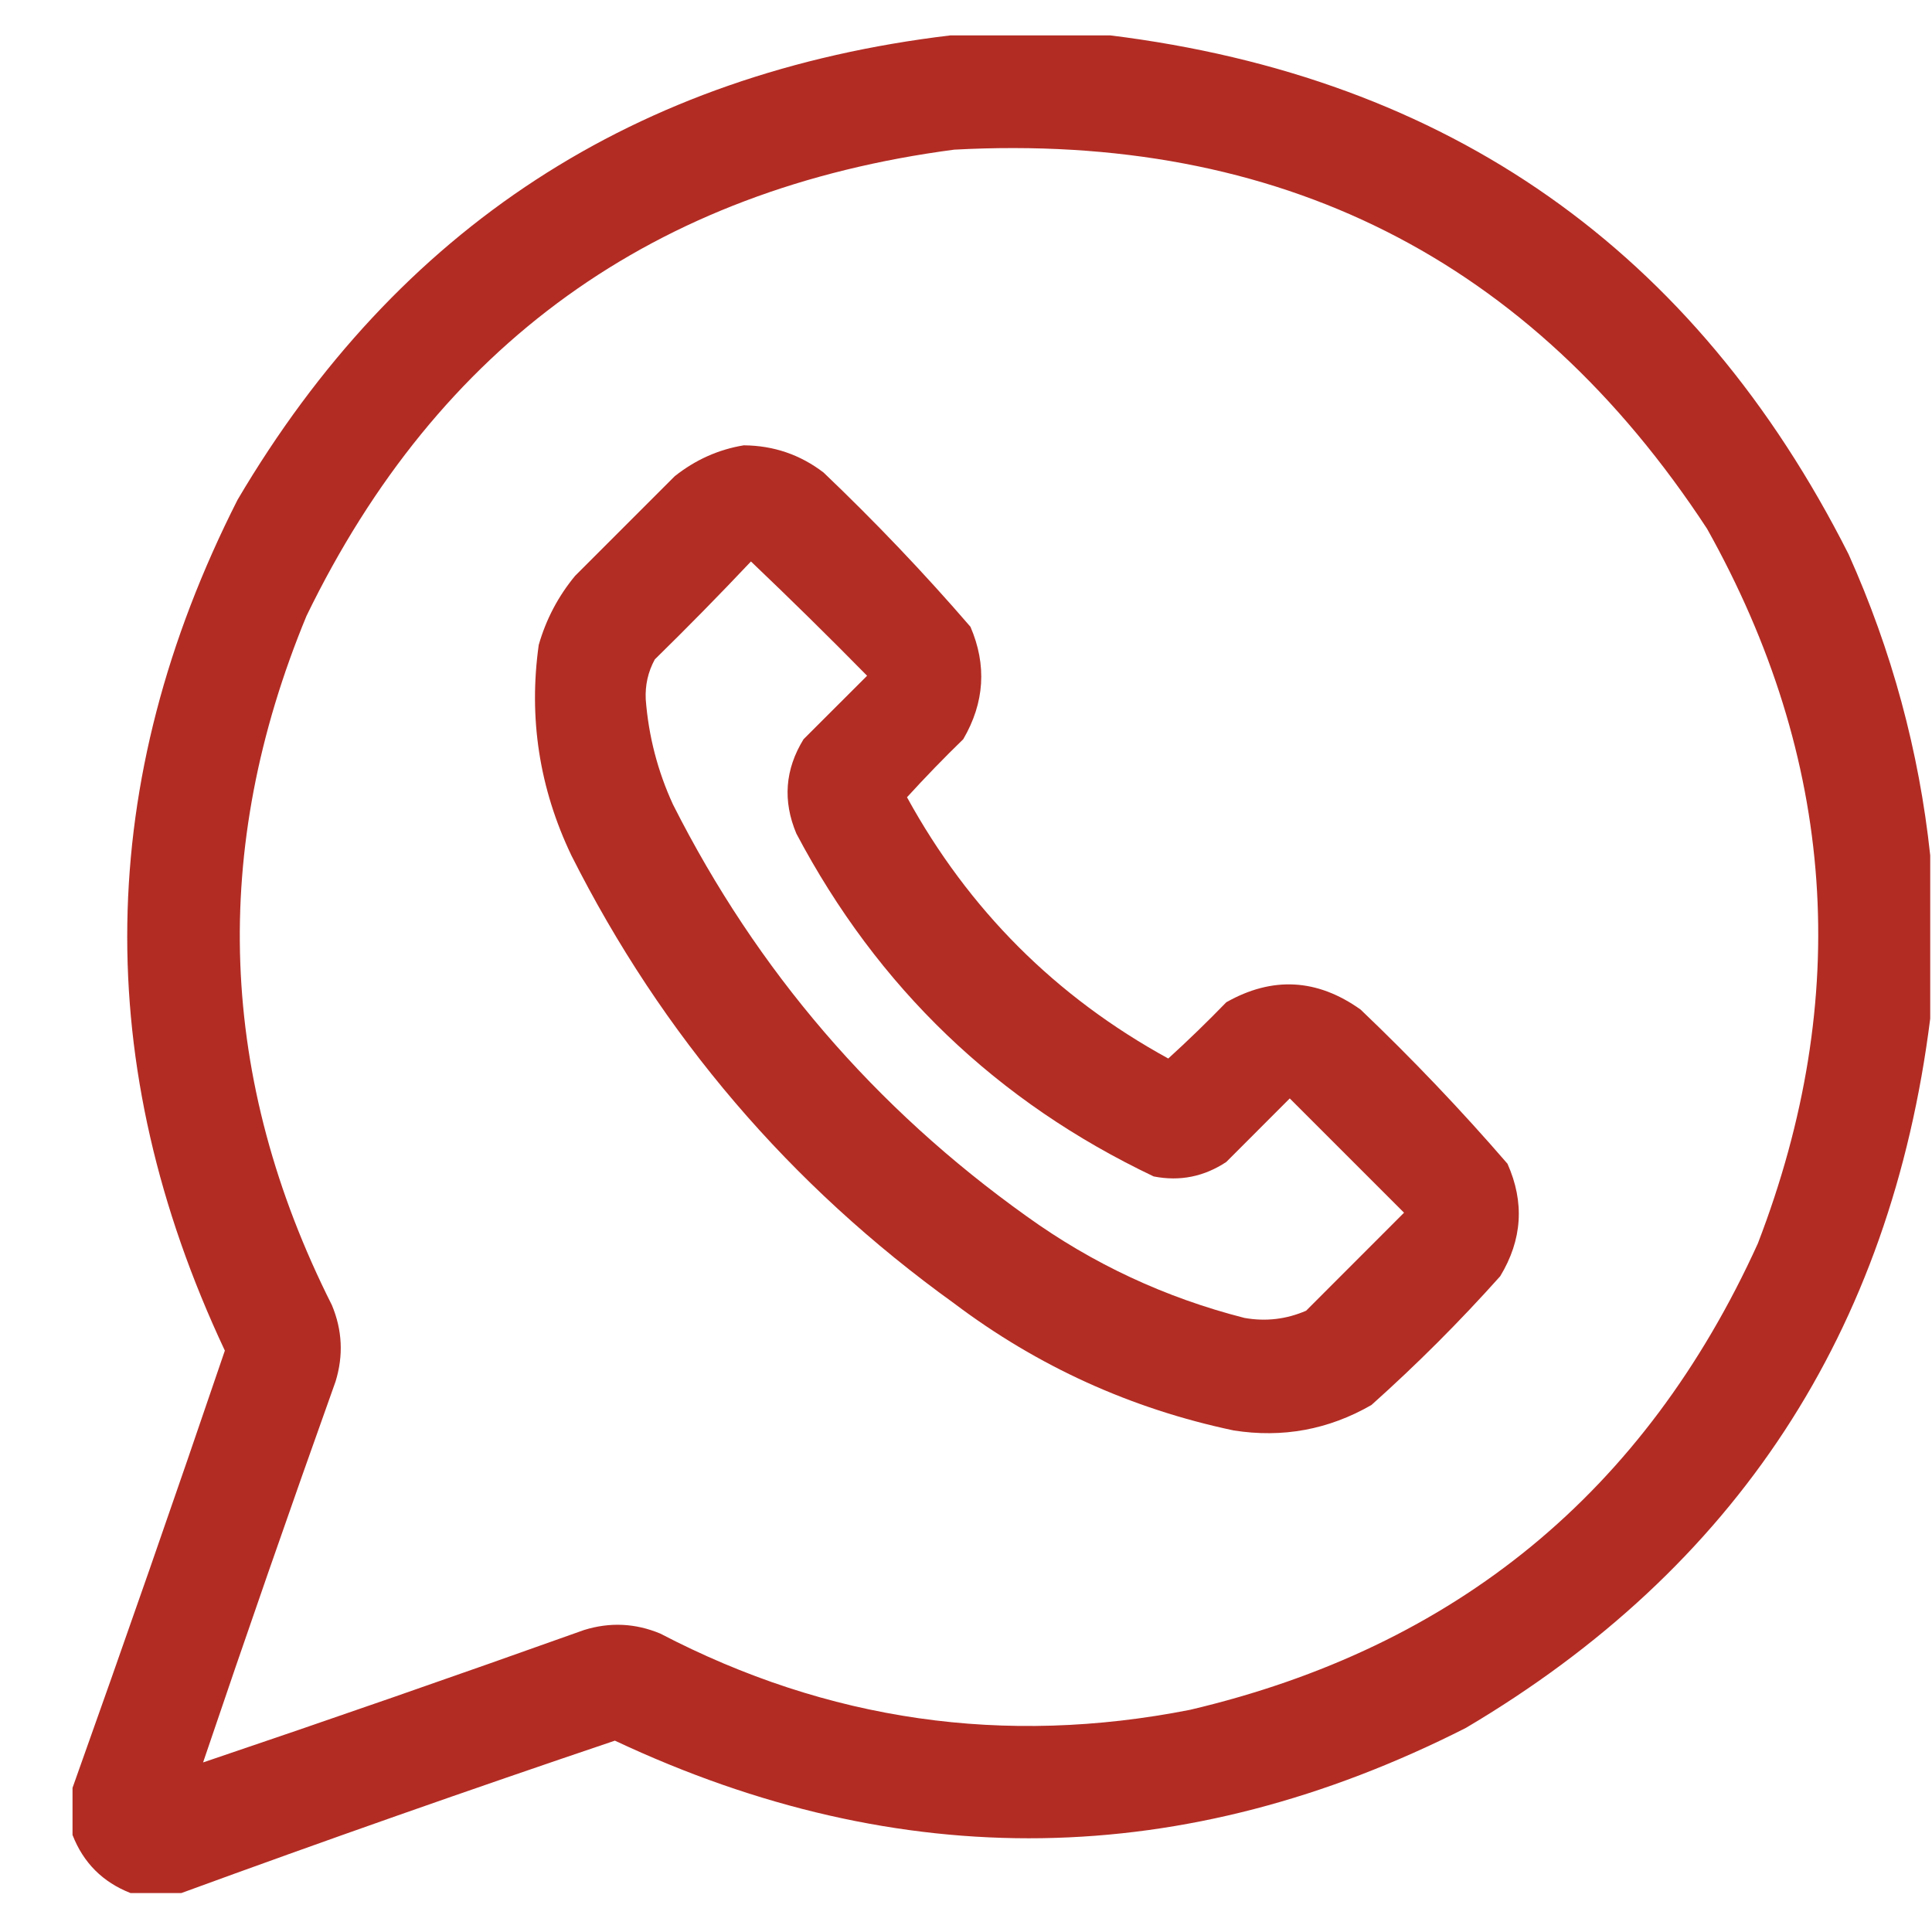
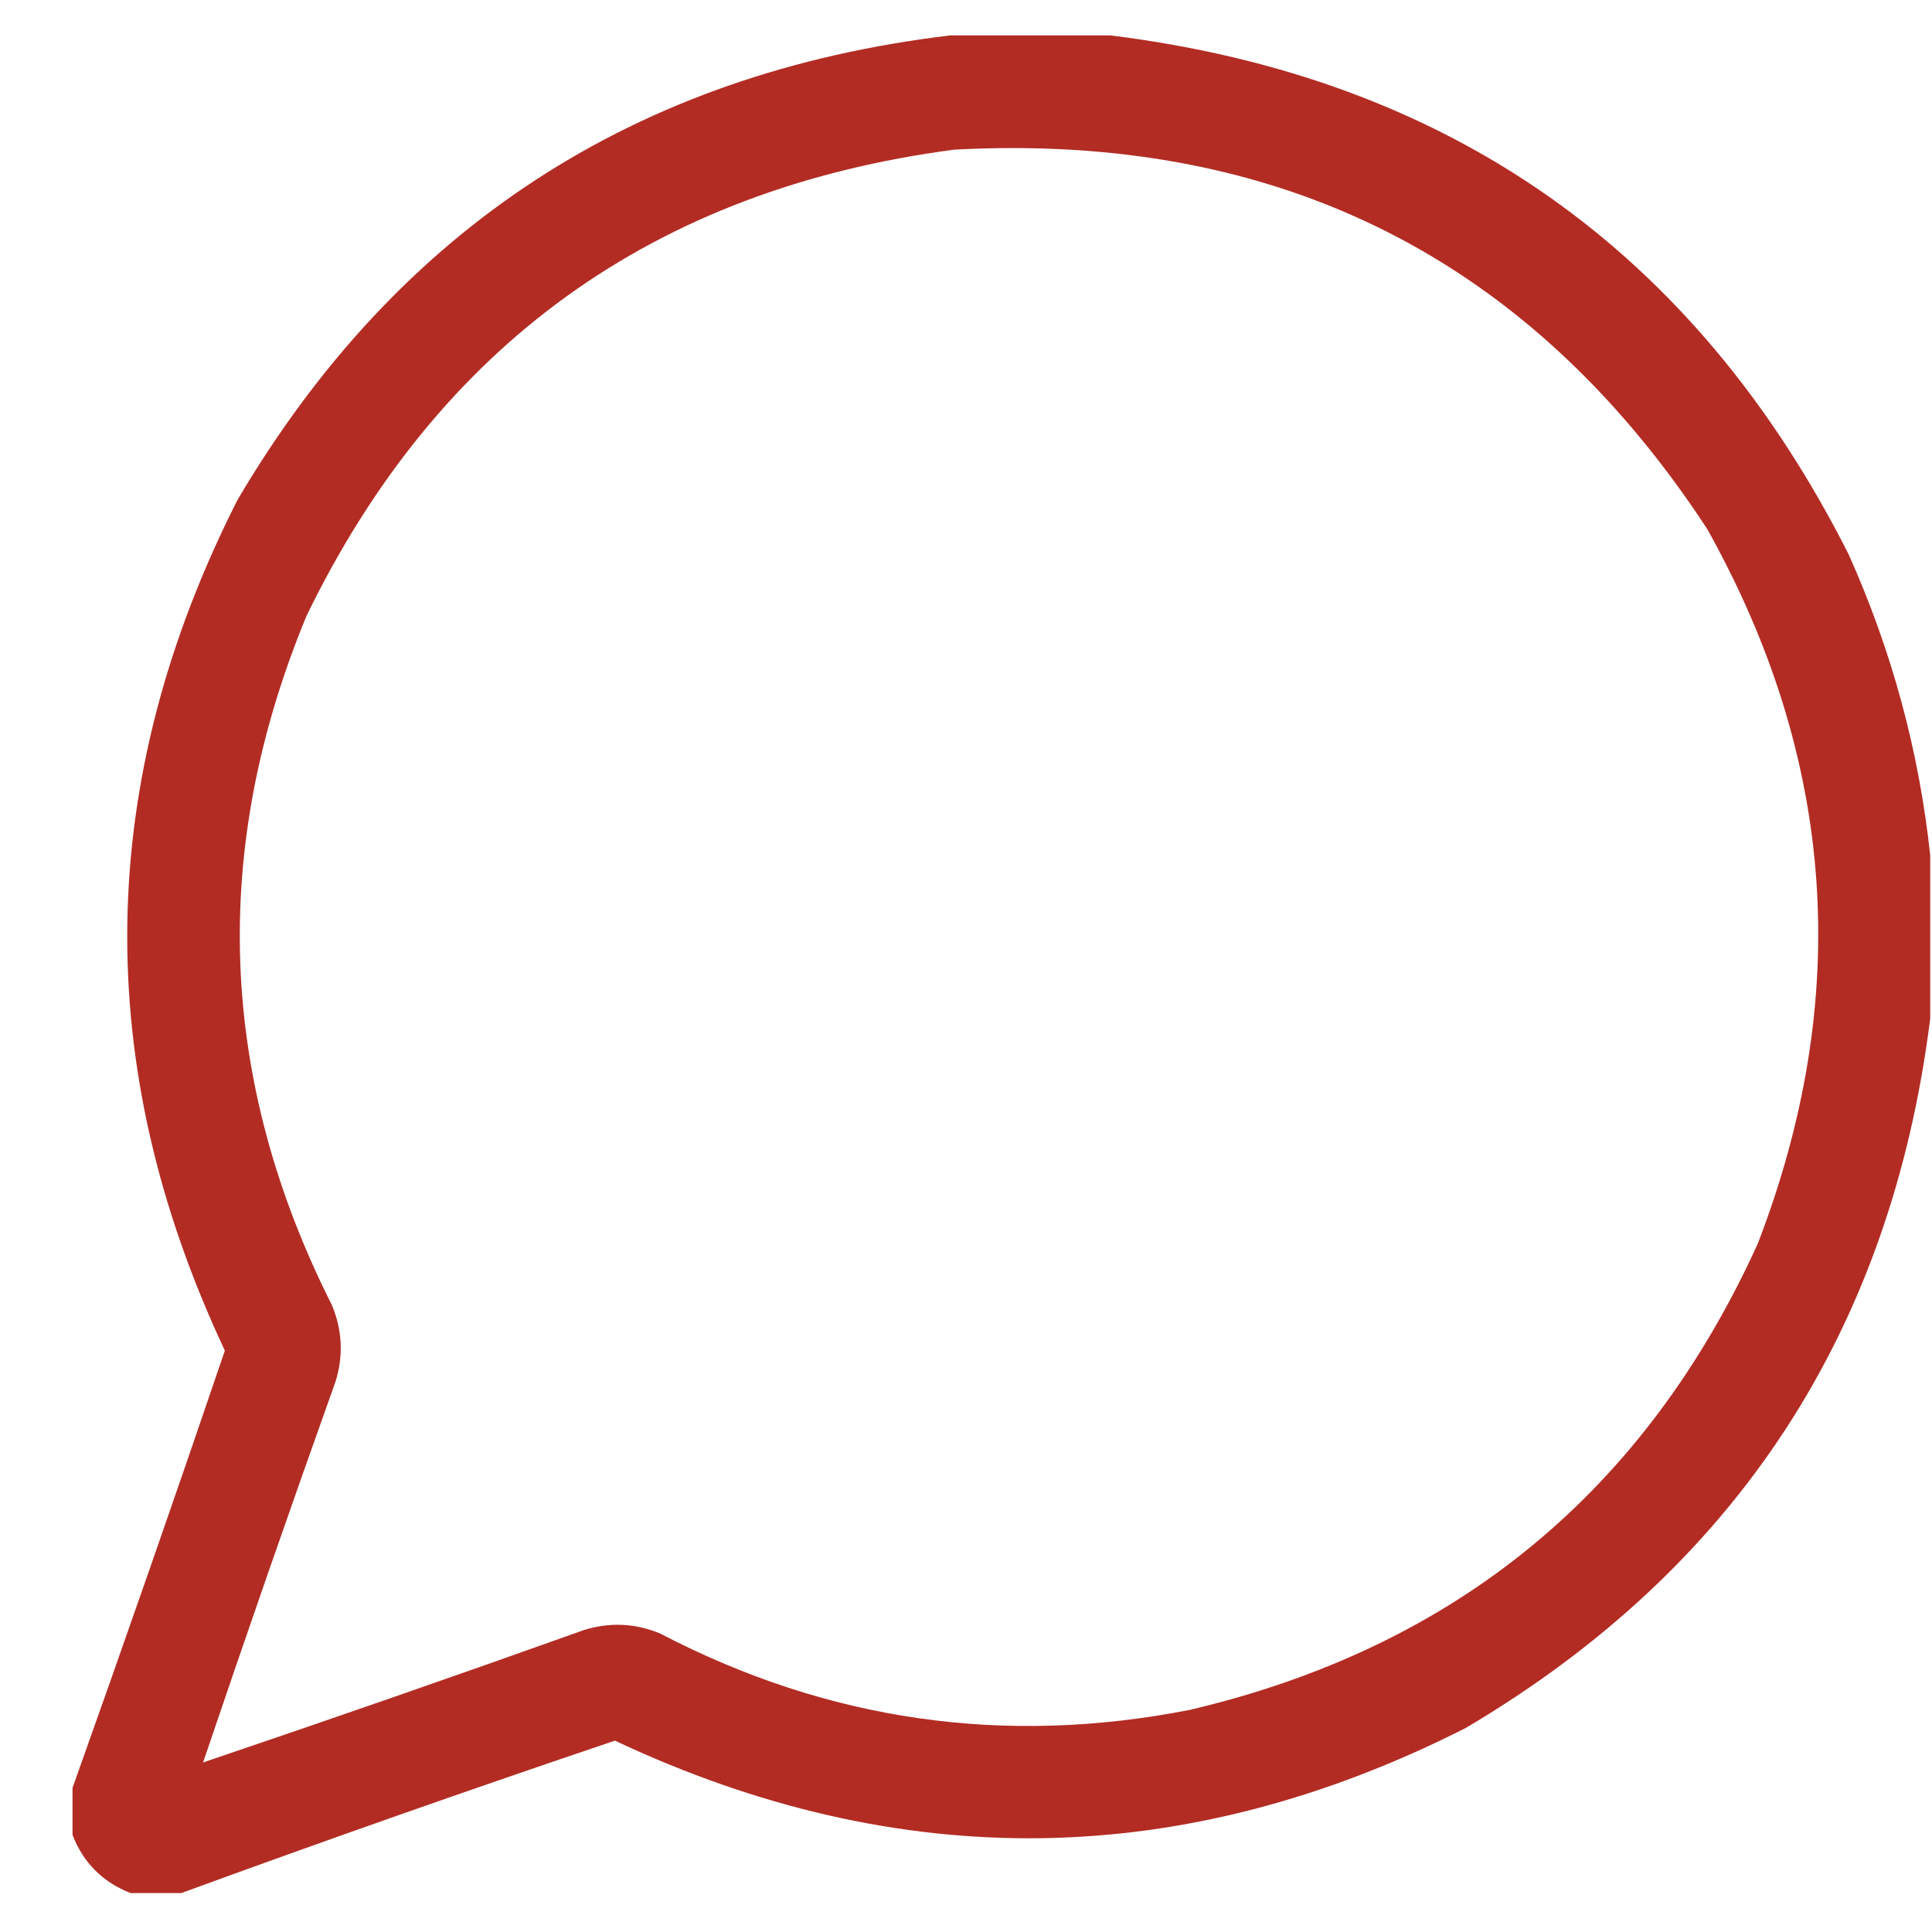
<svg xmlns="http://www.w3.org/2000/svg" width="26" height="26" viewBox="0 0 26 26" fill="none">
  <path opacity="0.963" fill-rule="evenodd" clip-rule="evenodd" d="M12.792 0.476C13.508 0.476 14.224 0.476 14.94 0.476C19.497 1.04 22.81 3.368 24.877 7.458C25.459 8.756 25.826 10.107 25.976 11.511C25.976 12.243 25.976 12.976 25.976 13.708C25.446 17.921 23.363 21.103 19.726 23.254C15.937 25.175 12.121 25.232 8.275 23.425C6.317 24.086 4.372 24.769 2.44 25.476C2.213 25.476 1.985 25.476 1.757 25.476C1.382 25.329 1.122 25.069 0.976 24.694C0.976 24.483 0.976 24.271 0.976 24.06C1.672 22.108 2.356 20.147 3.026 18.176C1.219 14.331 1.276 10.514 3.197 6.726C5.355 3.065 8.553 0.982 12.792 0.476ZM2.733 23.718C3.313 22.004 3.907 20.296 4.516 18.591C4.623 18.243 4.607 17.901 4.467 17.565C2.937 14.526 2.823 11.434 4.125 8.288C5.898 4.638 8.803 2.546 12.841 2.014C17.215 1.779 20.592 3.48 22.973 7.116C24.706 10.213 24.933 13.419 23.656 16.735C22.137 20.078 19.59 22.169 16.015 23.01C13.517 23.502 11.141 23.16 8.886 21.984C8.55 21.844 8.208 21.828 7.86 21.936C6.156 22.544 4.447 23.139 2.733 23.718Z" fill="#AF251C" />
-   <path opacity="0.96" fill-rule="evenodd" clip-rule="evenodd" d="M10.009 5.993C10.41 5.996 10.768 6.118 11.083 6.359C11.778 7.022 12.437 7.713 13.06 8.435C13.282 8.951 13.25 9.456 12.963 9.948C12.702 10.201 12.45 10.462 12.206 10.729C13.036 12.243 14.208 13.415 15.722 14.245C15.989 14.002 16.25 13.749 16.503 13.488C17.124 13.137 17.726 13.17 18.31 13.586C19.004 14.248 19.664 14.94 20.287 15.661C20.519 16.181 20.486 16.685 20.189 17.175C19.644 17.785 19.066 18.363 18.456 18.908C17.879 19.24 17.26 19.354 16.601 19.25C15.219 18.958 13.965 18.388 12.841 17.541C10.629 15.948 8.911 13.938 7.689 11.511C7.258 10.609 7.112 9.665 7.25 8.679C7.349 8.334 7.512 8.025 7.738 7.751C8.186 7.303 8.633 6.856 9.081 6.408C9.359 6.188 9.668 6.049 10.009 5.993ZM10.106 7.556C9.685 8.002 9.254 8.441 8.812 8.874C8.721 9.041 8.681 9.22 8.69 9.411C8.728 9.905 8.85 10.377 9.057 10.827C10.186 13.063 11.773 14.911 13.817 16.369C14.706 17.009 15.682 17.464 16.747 17.736C17.035 17.787 17.312 17.754 17.577 17.639C18.017 17.199 18.456 16.76 18.895 16.32C18.383 15.808 17.87 15.295 17.357 14.782C17.073 15.067 16.788 15.352 16.503 15.637C16.204 15.835 15.879 15.901 15.526 15.832C13.415 14.828 11.812 13.29 10.717 11.218C10.532 10.778 10.564 10.354 10.814 9.948C11.099 9.663 11.384 9.379 11.669 9.094C11.155 8.571 10.634 8.059 10.106 7.556Z" fill="#AF251C" />
</svg>